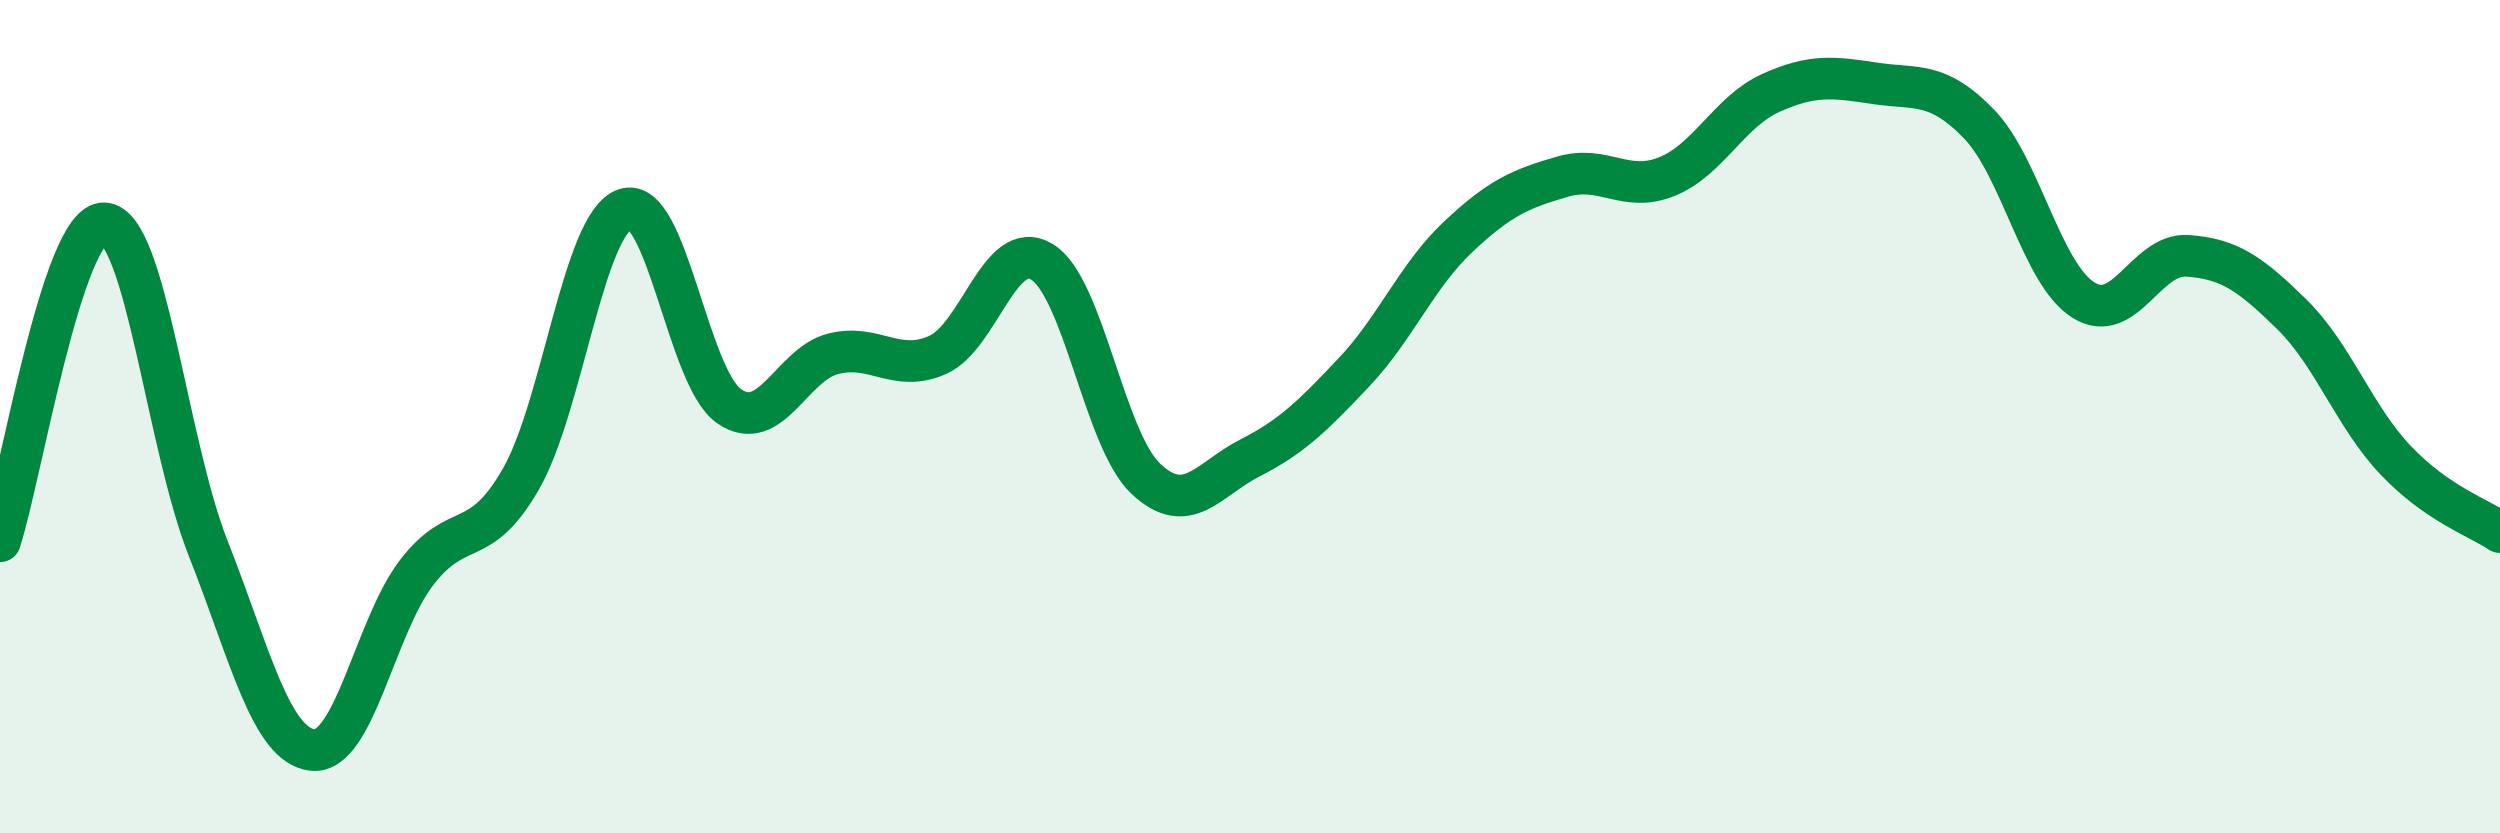
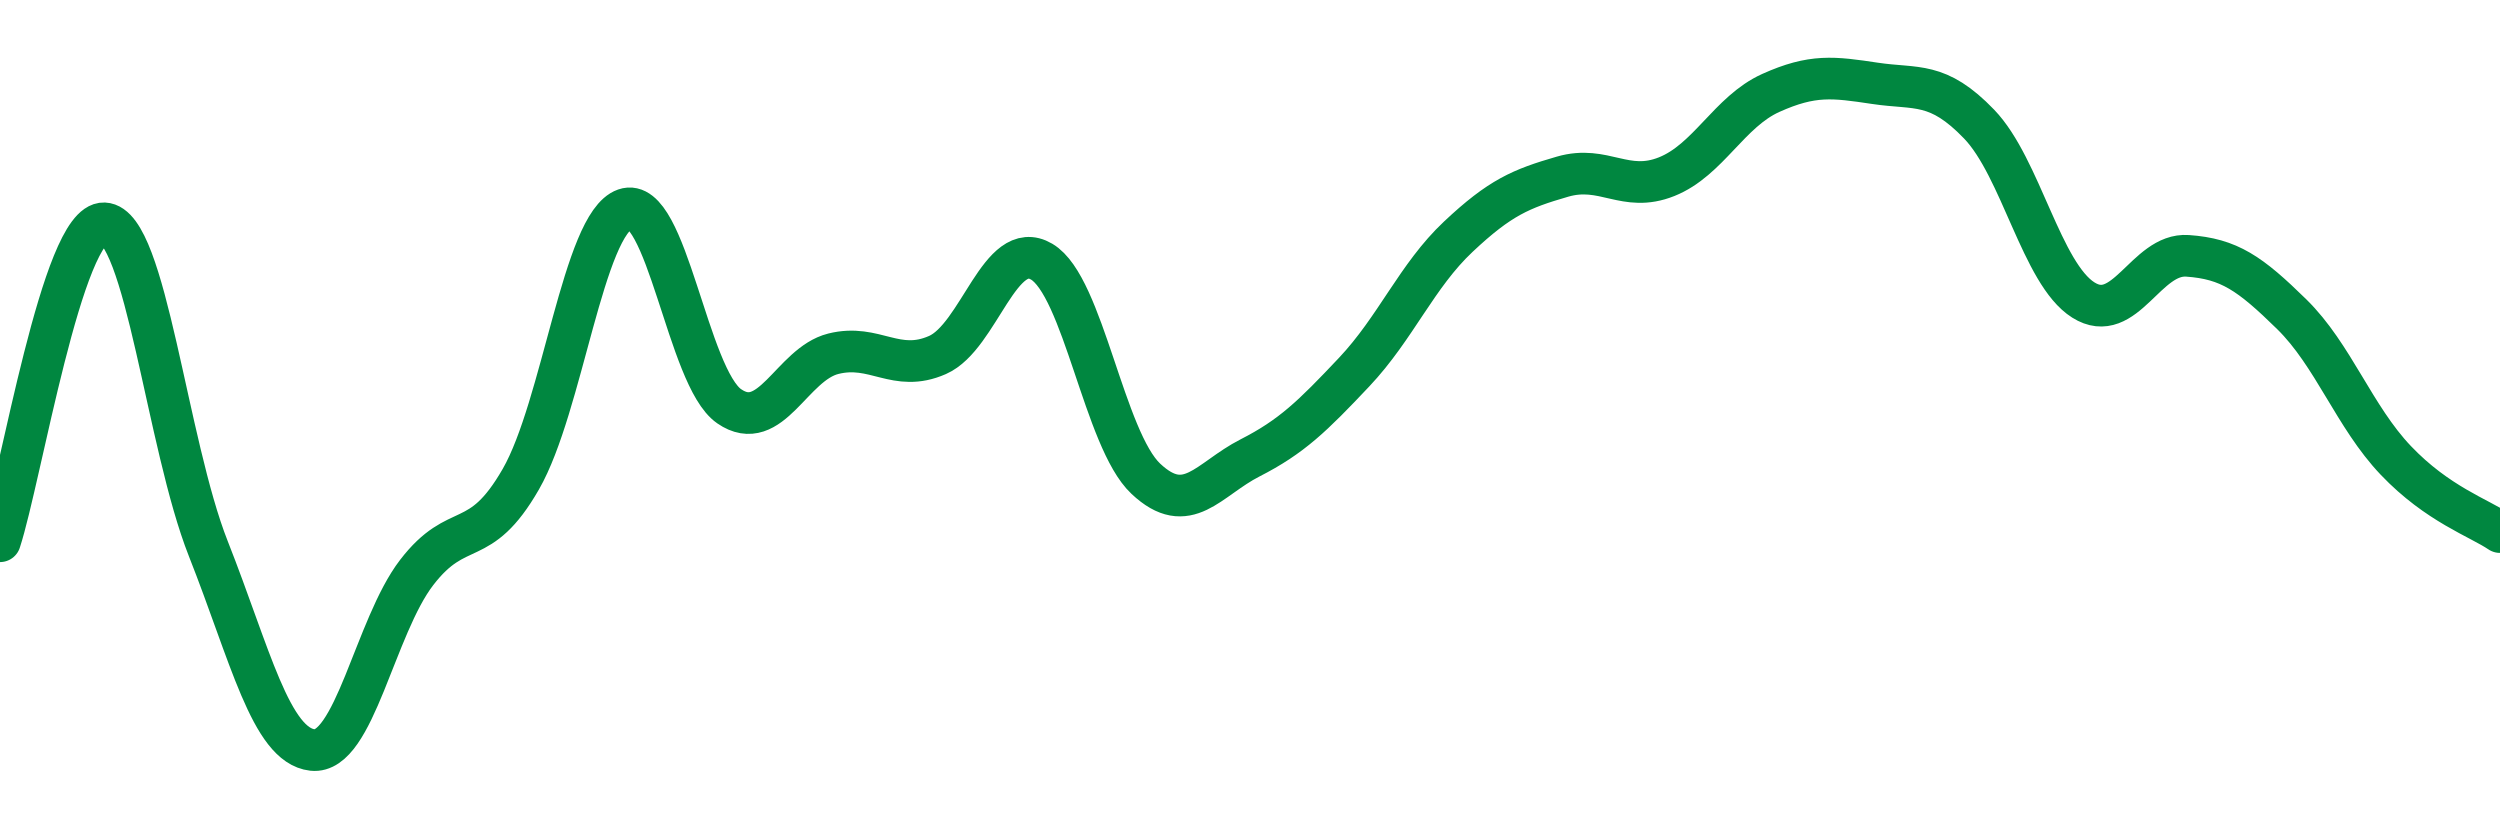
<svg xmlns="http://www.w3.org/2000/svg" width="60" height="20" viewBox="0 0 60 20">
-   <path d="M 0,12.99 C 0.5,11.46 1.5,5.32 2.5,5.36 C 3.5,5.4 4,10.64 5,13.17 C 6,15.7 6.5,17.89 7.5,18 C 8.5,18.11 9,15.04 10,13.74 C 11,12.44 11.5,13.24 12.5,11.5 C 13.5,9.76 14,5.37 15,5.02 C 16,4.67 16.5,9.06 17.5,9.75 C 18.5,10.44 19,8.74 20,8.49 C 21,8.24 21.5,8.96 22.5,8.52 C 23.5,8.08 24,5.69 25,6.28 C 26,6.87 26.5,10.55 27.5,11.49 C 28.5,12.43 29,11.5 30,10.99 C 31,10.48 31.5,9.99 32.5,8.93 C 33.5,7.87 34,6.62 35,5.68 C 36,4.74 36.5,4.53 37.5,4.24 C 38.5,3.95 39,4.64 40,4.24 C 41,3.84 41.5,2.68 42.5,2.23 C 43.5,1.78 44,1.85 45,2 C 46,2.15 46.5,1.94 47.5,2.98 C 48.5,4.02 49,6.57 50,7.2 C 51,7.83 51.5,6.07 52.5,6.14 C 53.5,6.21 54,6.56 55,7.54 C 56,8.52 56.5,10 57.5,11.05 C 58.5,12.1 59.5,12.43 60,12.77L60 20L0 20Z" fill="#008740" opacity="0.1" stroke-linecap="round" stroke-linejoin="round" />
  <path d="M 0,12.99 C 0.5,11.46 1.5,5.32 2.5,5.36 C 3.5,5.4 4,10.64 5,13.17 C 6,15.7 6.5,17.89 7.5,18 C 8.5,18.11 9,15.04 10,13.74 C 11,12.44 11.5,13.24 12.5,11.5 C 13.5,9.76 14,5.37 15,5.02 C 16,4.67 16.5,9.06 17.5,9.75 C 18.5,10.44 19,8.74 20,8.49 C 21,8.24 21.5,8.96 22.5,8.52 C 23.5,8.08 24,5.69 25,6.28 C 26,6.87 26.5,10.55 27.5,11.49 C 28.5,12.43 29,11.5 30,10.99 C 31,10.48 31.5,9.99 32.5,8.93 C 33.5,7.87 34,6.62 35,5.68 C 36,4.74 36.5,4.53 37.5,4.24 C 38.5,3.95 39,4.64 40,4.24 C 41,3.84 41.5,2.68 42.5,2.23 C 43.5,1.78 44,1.85 45,2 C 46,2.15 46.5,1.94 47.5,2.98 C 48.5,4.02 49,6.57 50,7.2 C 51,7.83 51.5,6.07 52.5,6.14 C 53.5,6.21 54,6.56 55,7.54 C 56,8.52 56.5,10 57.5,11.05 C 58.5,12.1 59.5,12.43 60,12.77" stroke="#008740" stroke-width="1" fill="none" stroke-linecap="round" stroke-linejoin="round" />
</svg>